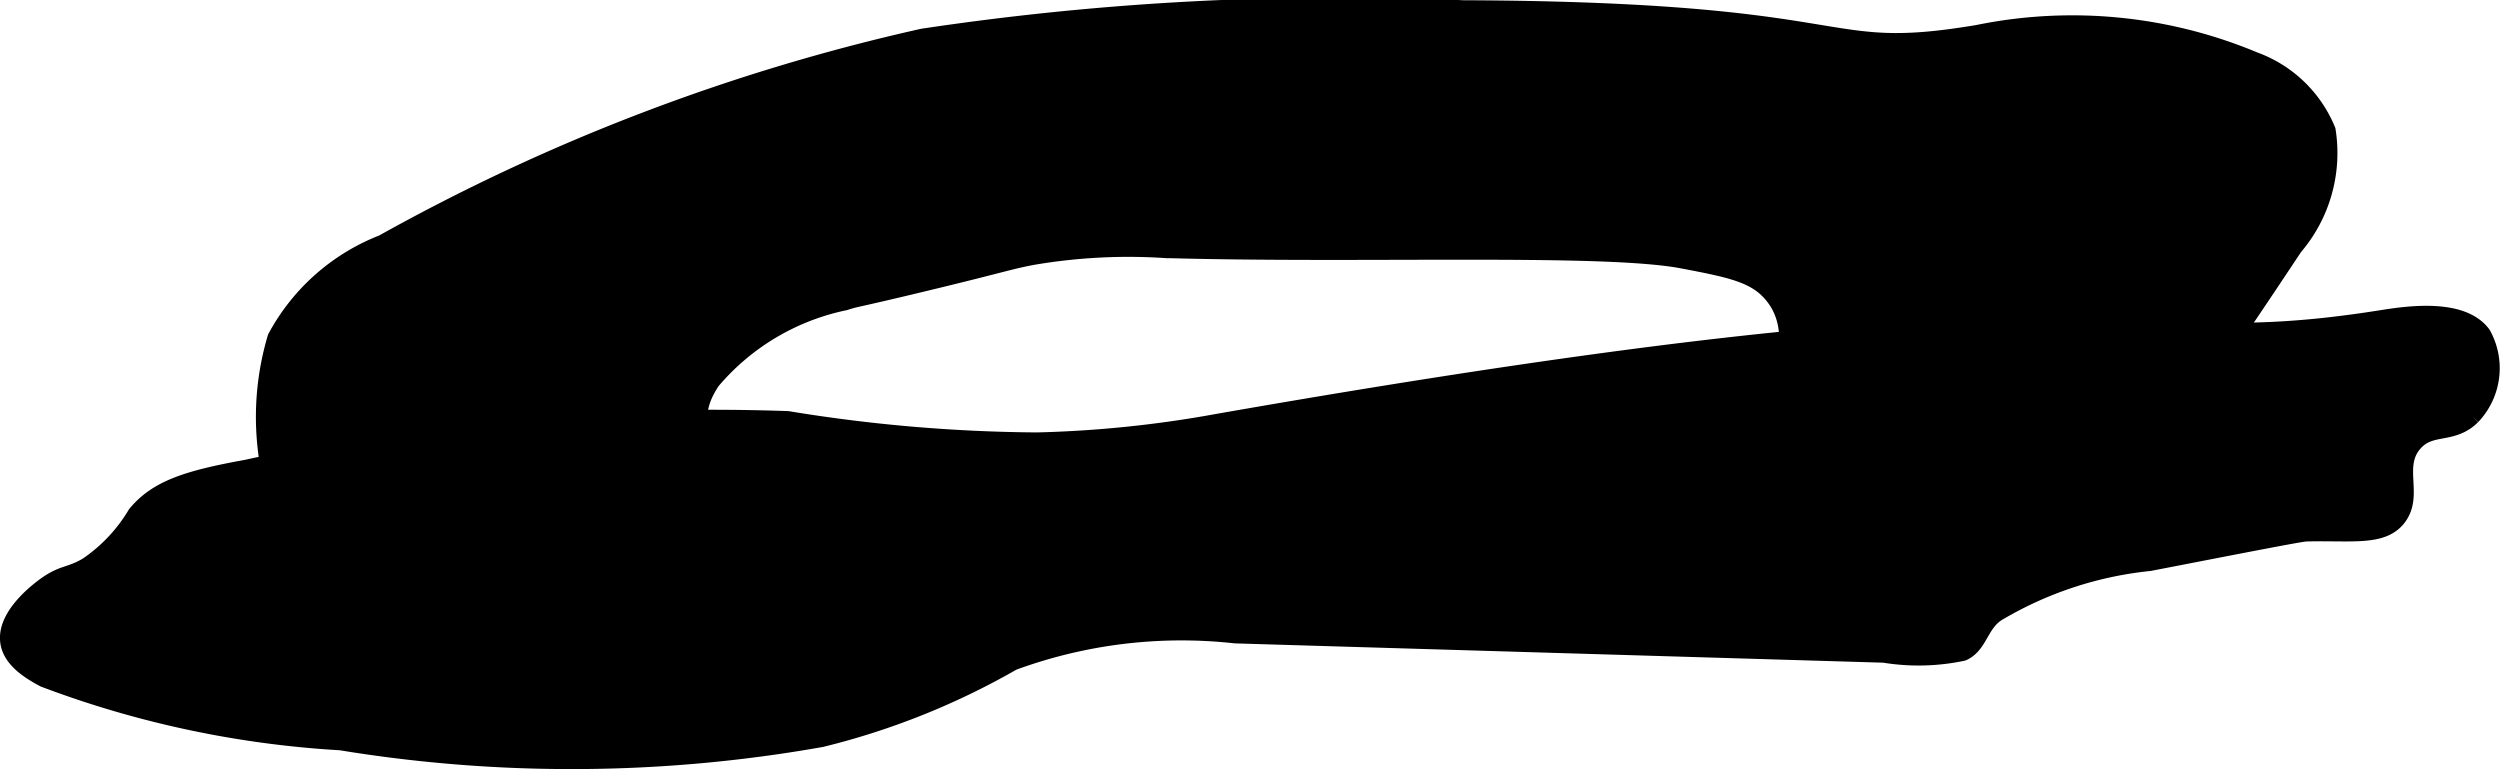
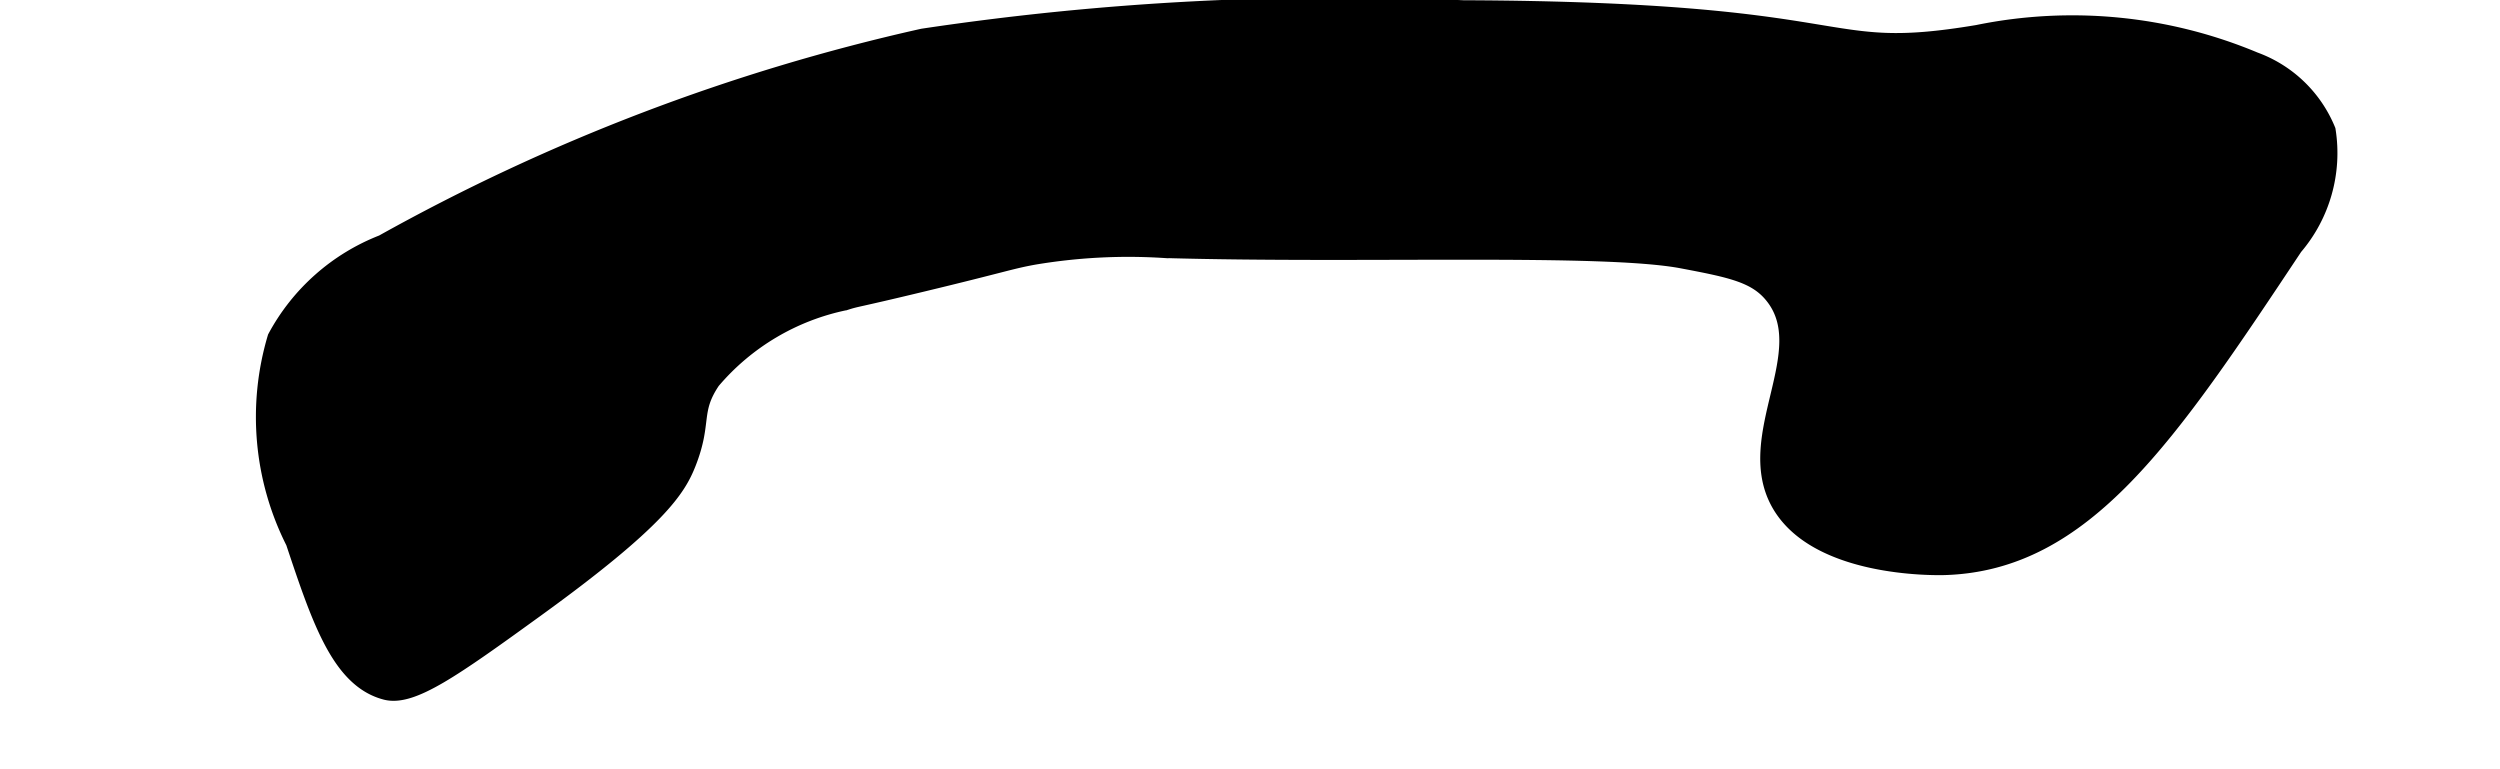
<svg xmlns="http://www.w3.org/2000/svg" version="1.1" width="7.399mm" height="2.276mm" viewBox="0 0 20.973 6.452">
  <defs>
    <style type="text/css">
      .a {
        stroke: #000;
        stroke-miterlimit: 10;
        stroke-width: 0.15px;
      }
    </style>
  </defs>
-   <path class="a" d="M8.701,3.703a13.426,13.426,0,0,1-2.094-.179,18.367,18.367,0,0,0-4.545.409c-.493.089-.745.172-.919.383a1.379,1.379,0,0,1-.409.434c-.145.085-.194.06-.332.153-.028.019-.358.246-.326.481.02.149.179.245.295.307A8.399,8.399,0,0,0,2.858,6.22a11.984,11.984,0,0,0,4.032-.027,6.179,6.179,0,0,0,1.605-.643A4.108,4.108,0,0,1,10.364,5.323l5.442.162a1.787,1.787,0,0,0,.66-.015c.142-.065.142-.252.304-.341a3.123,3.123,0,0,1,1.262-.413c.847-.164,1.27-.247,1.316-.248.383-.01.637.04.766-.128.144-.187-.034-.428.134-.623.14-.163.321-.061.489-.228a.581.581,0,0,0,.087-.681c-.177-.242-.666-.159-.858-.129-2.43.384-1.797-.525-9.758.869A9.71,9.71,0,0,1,8.701,3.703Z" />
  <path class="a" d="M7.737,2.373c-.589.142-.541.121-.65.156a1.995,1.995,0,0,0-1.118.664c-.172.256-.068.343-.204.689-.083.211-.237.474-1.277,1.226-.688.498-1.036.745-1.251.689-.38-.099-.547-.594-.766-1.251A2.322,2.322,0,0,1,2.318,2.835a1.726,1.726,0,0,1,.894-.791A16.836,16.836,0,0,1,7.742.315,23.583,23.583,0,0,1,12.275.077c3.402.013,2.943.437,4.317.207a3.952,3.952,0,0,1,2.321.227,1.042,1.042,0,0,1,.607.584,1.208,1.208,0,0,1-.275.974c-1.055,1.587-1.76,2.648-2.936,2.681-.083.002-1.074.018-1.379-.536-.308-.56.325-1.266-.051-1.736-.143-.179-.351-.222-.763-.3-.663-.127-2.703-.041-4.343-.088a4.773,4.773,0,0,0-1.098.056C8.475,2.182,8.423,2.208,7.737,2.373Z" />
</svg>